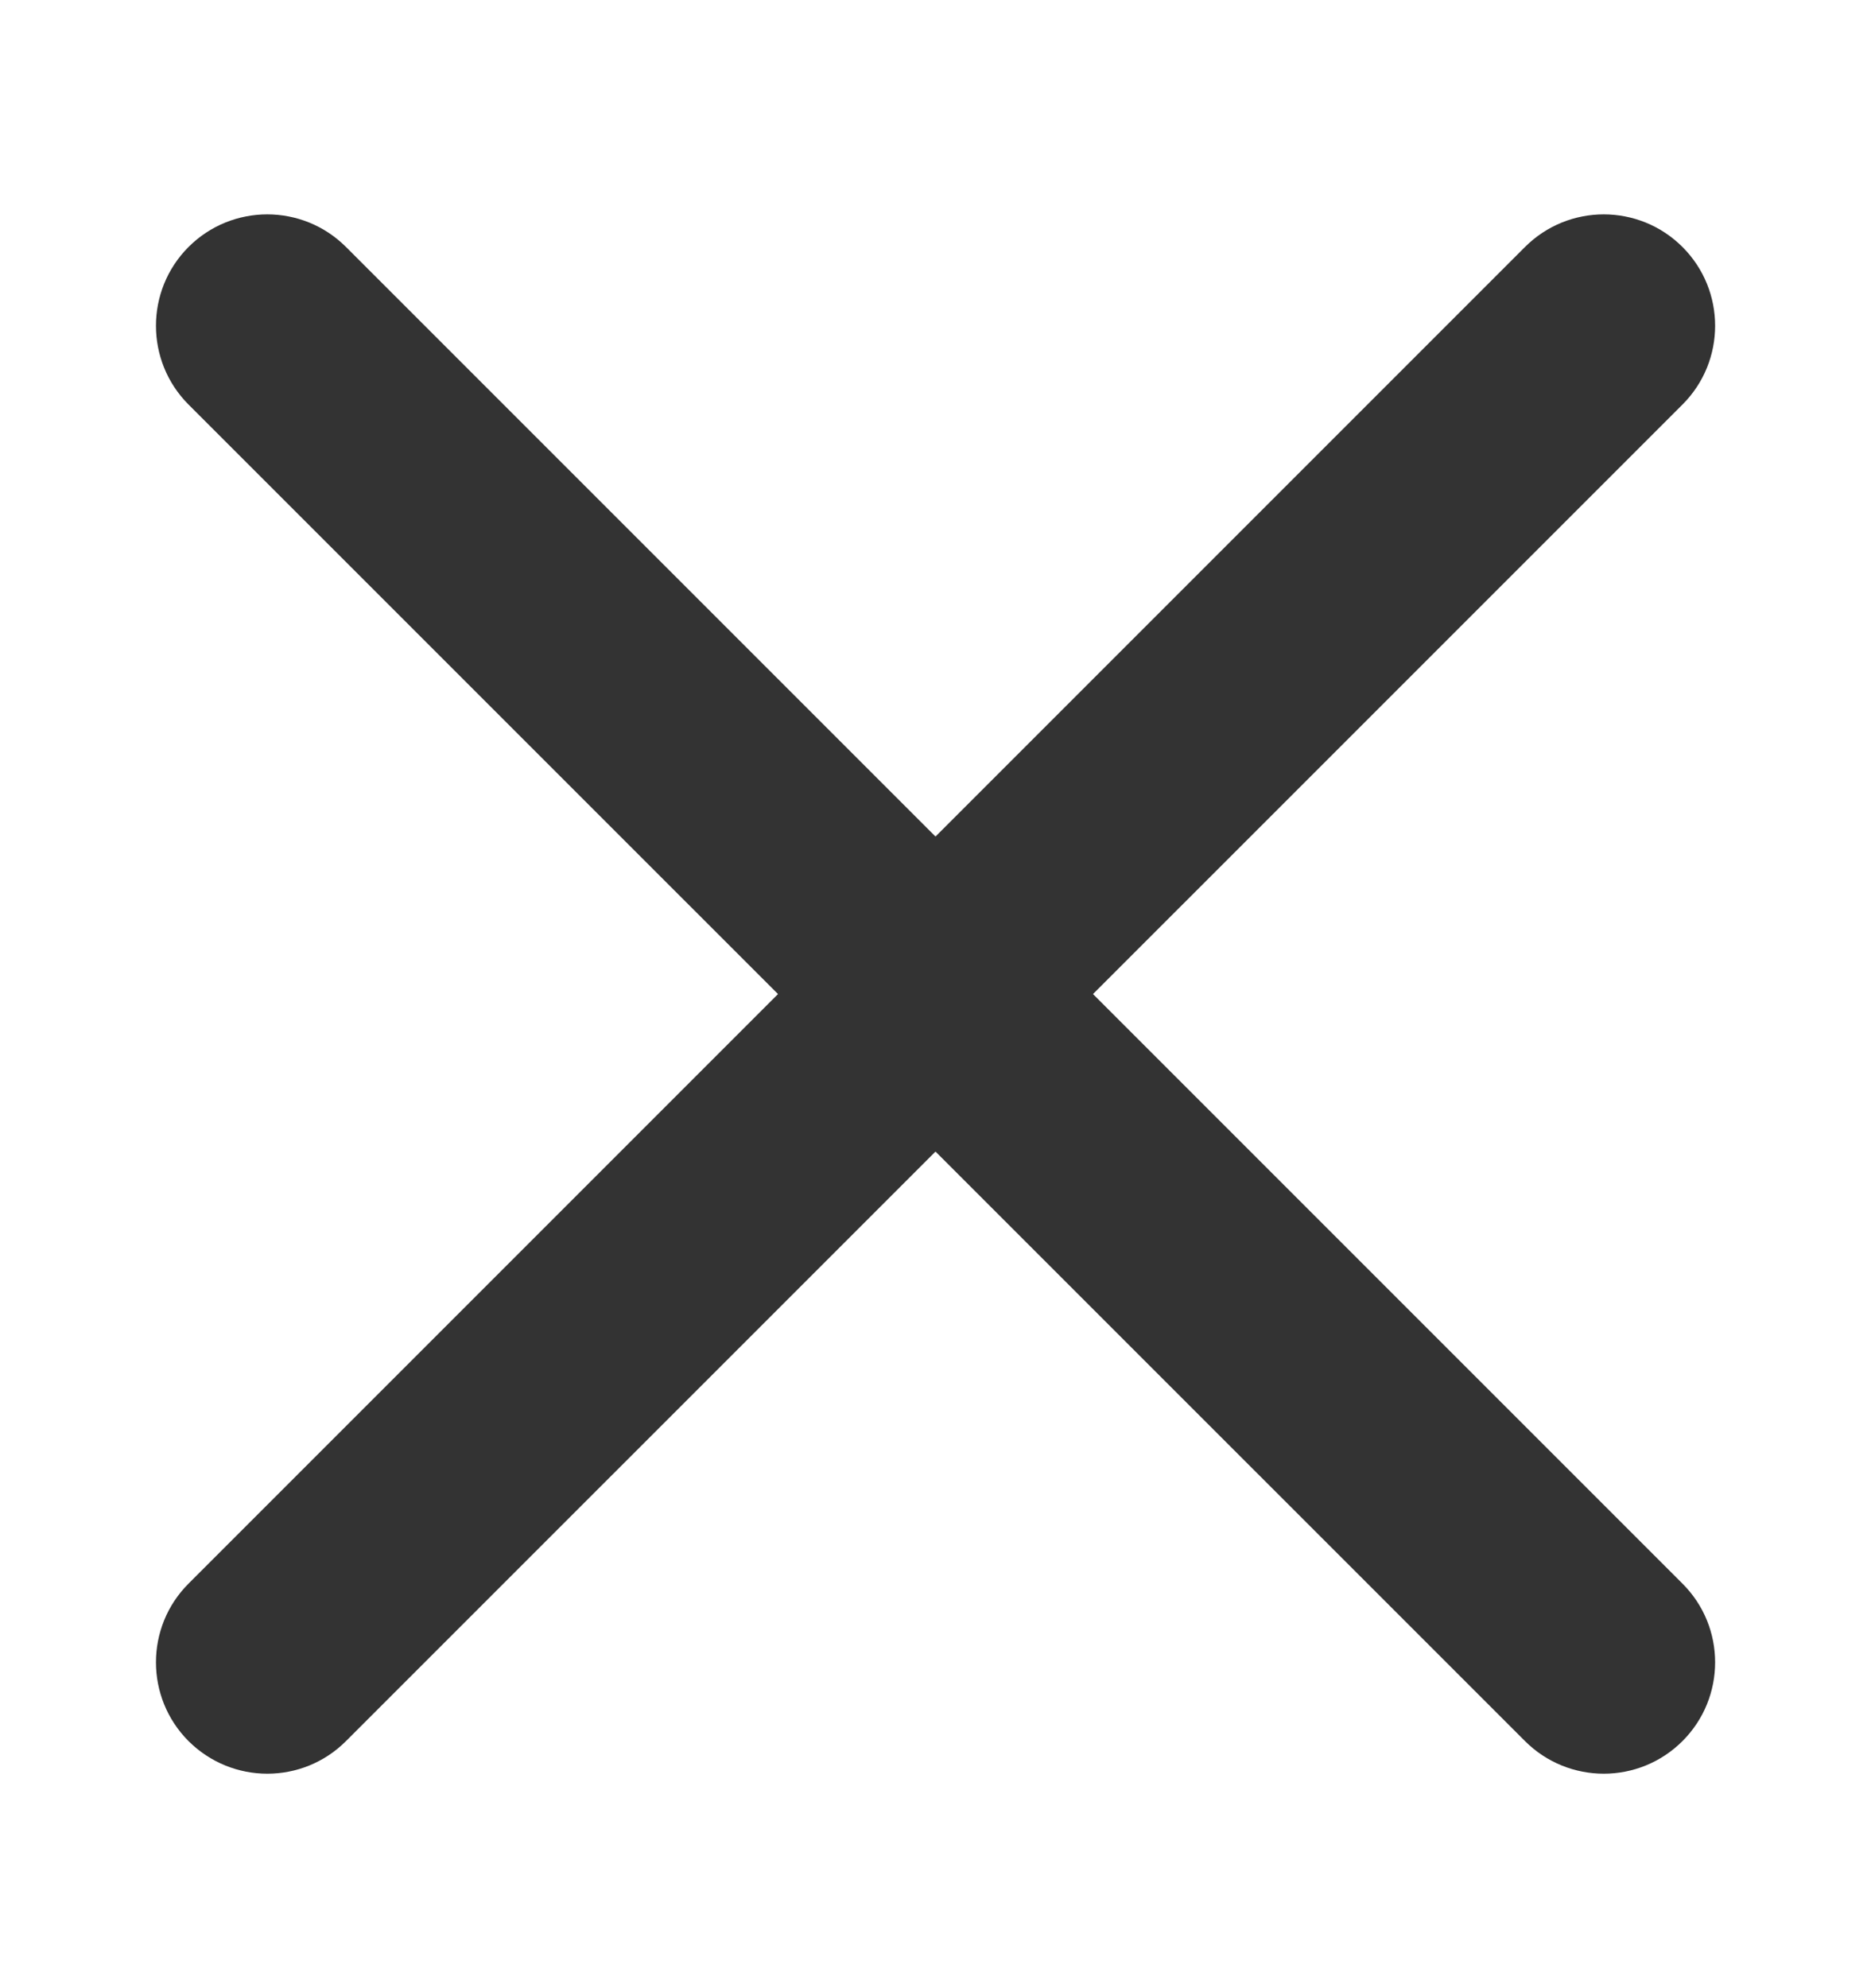
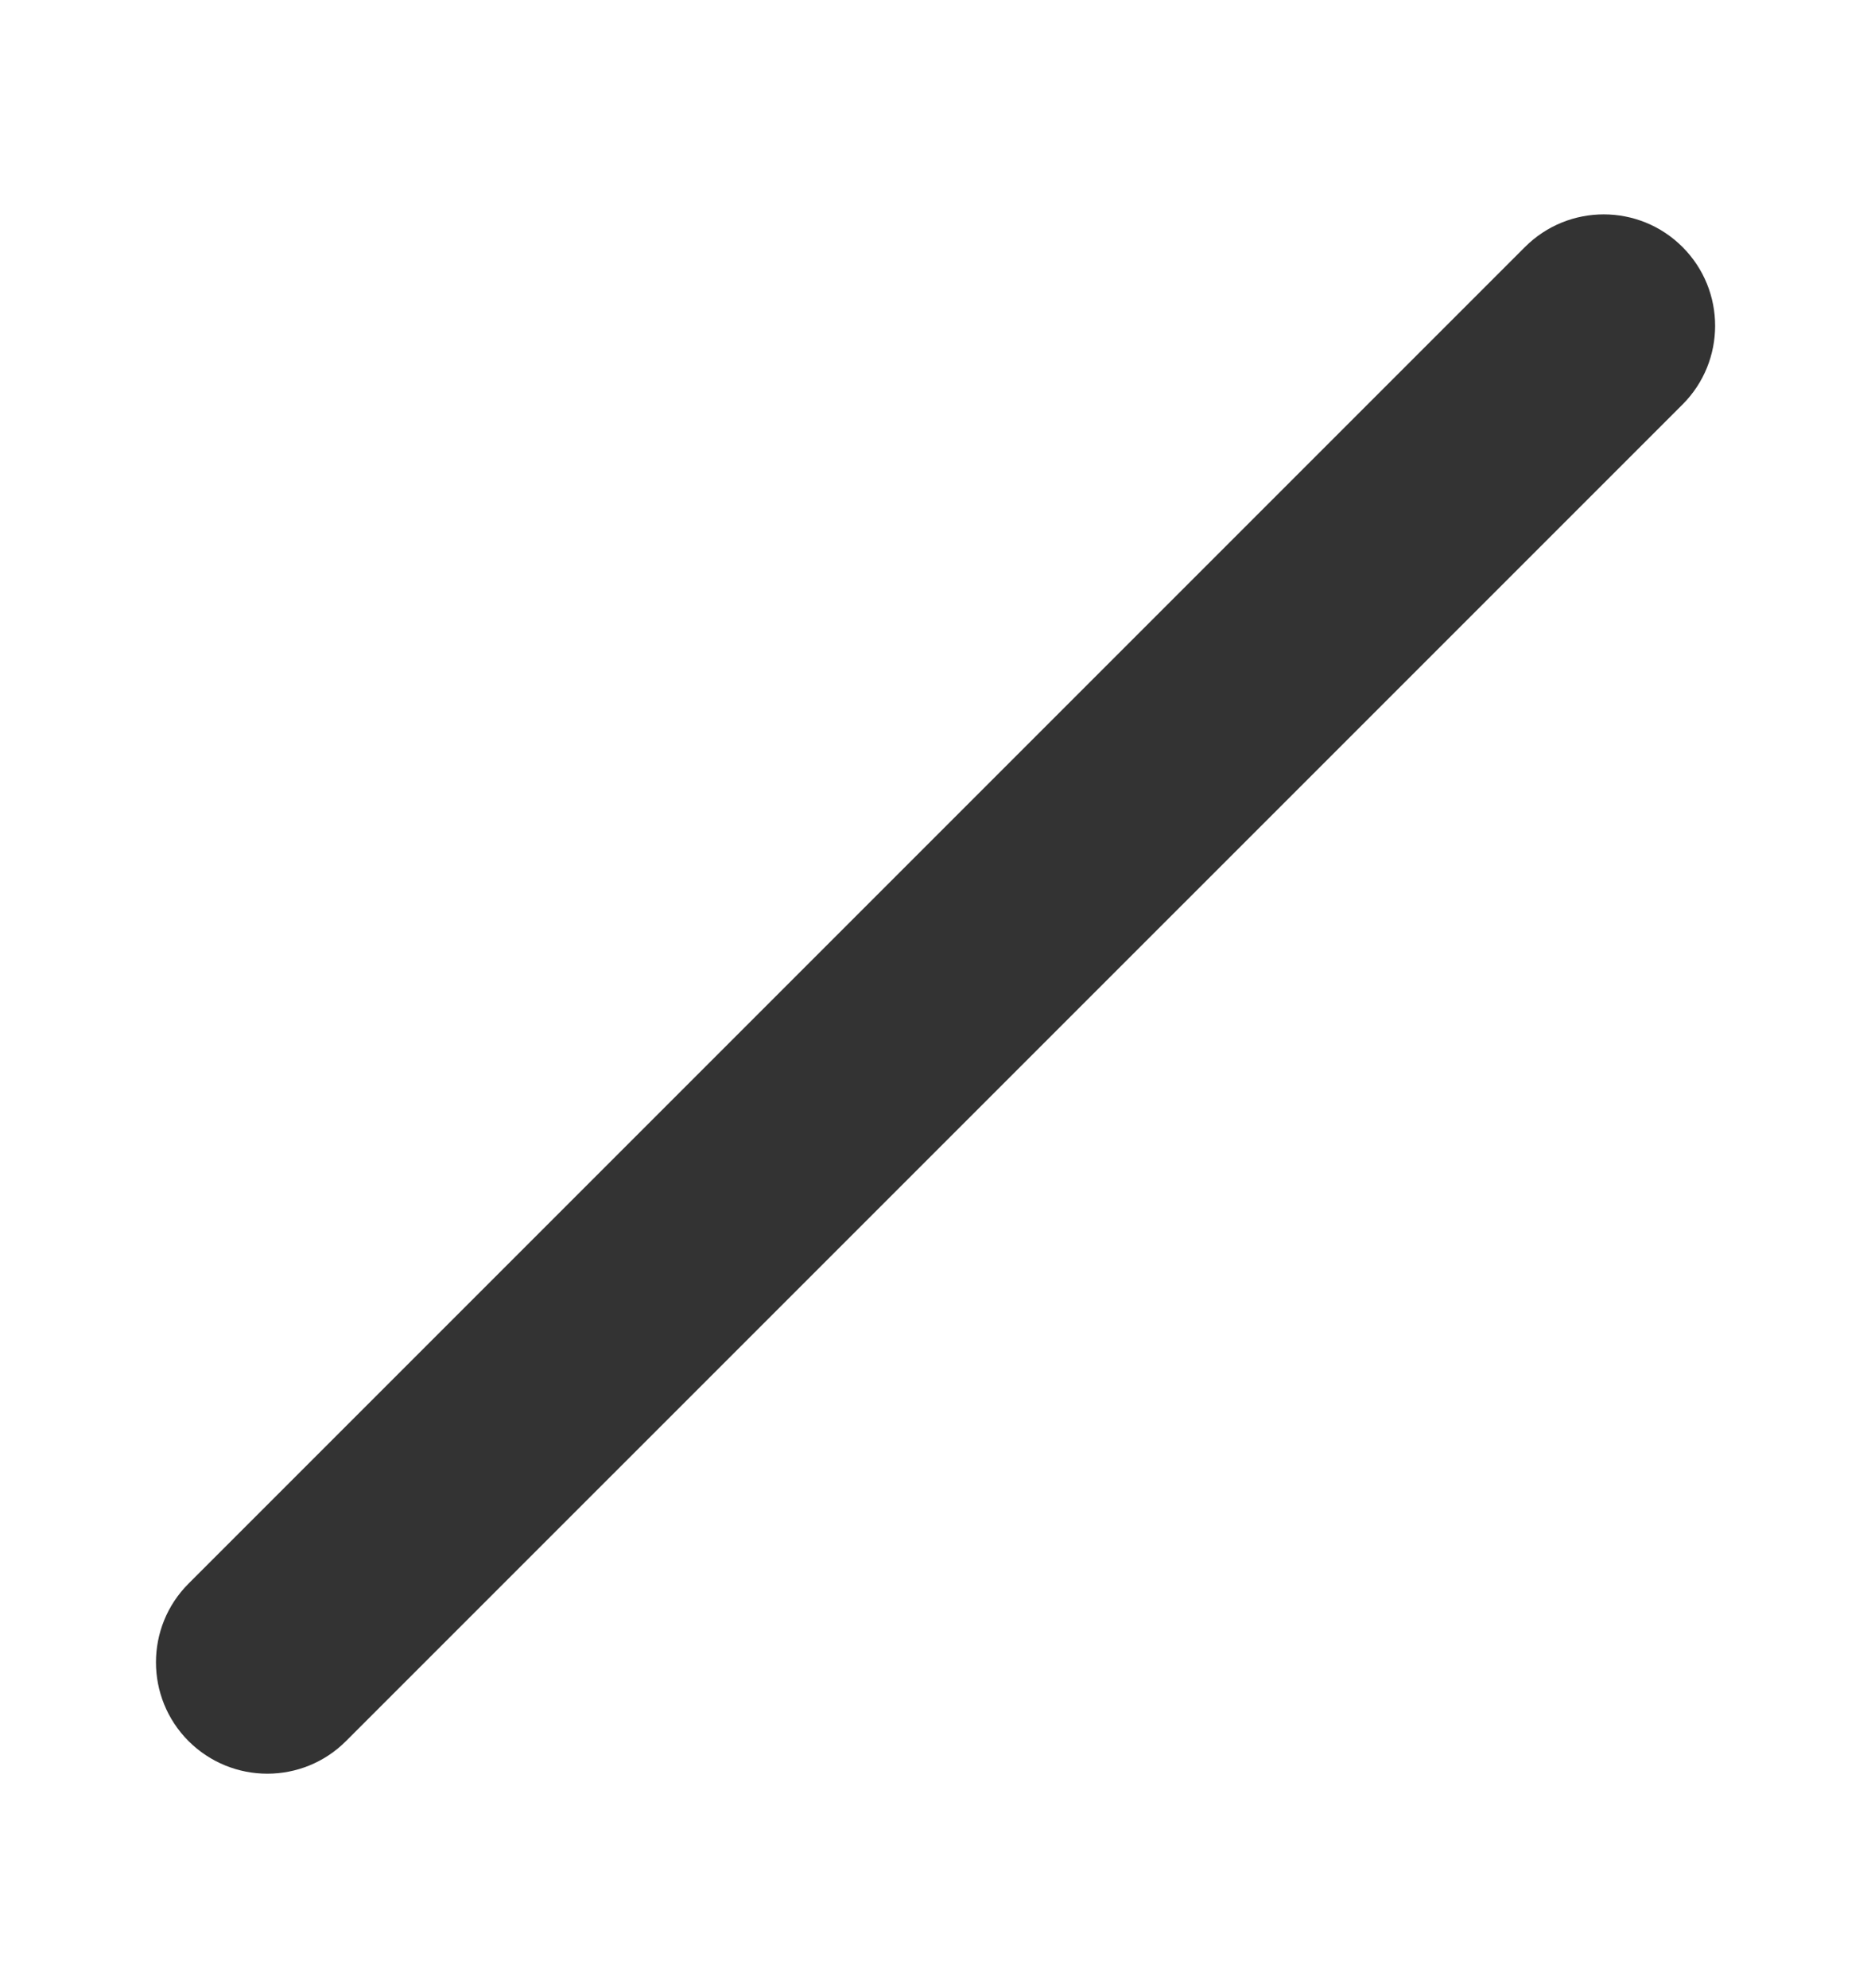
<svg xmlns="http://www.w3.org/2000/svg" width="16" height="17" viewBox="0 0 16 17" fill="none">
  <path fill-rule="evenodd" clip-rule="evenodd" d="M2.286 15.166C2.042 15.166 1.799 15.073 1.612 14.887C1.241 14.515 1.241 13.912 1.612 13.541L13.041 2.112C13.413 1.74 14.016 1.74 14.388 2.112C14.76 2.484 14.76 3.087 14.388 3.459L2.959 14.887C2.773 15.073 2.53 15.166 2.286 15.166Z" fill="#333333" />
-   <path fill-rule="evenodd" clip-rule="evenodd" d="M13.715 15.166C13.471 15.166 13.227 15.073 13.041 14.887L1.612 3.459C1.241 3.087 1.241 2.484 1.612 2.112C1.984 1.74 2.587 1.74 2.959 2.112L14.388 13.541C14.76 13.912 14.76 14.515 14.388 14.887C14.202 15.073 13.958 15.166 13.715 15.166Z" fill="#333333" />
</svg>